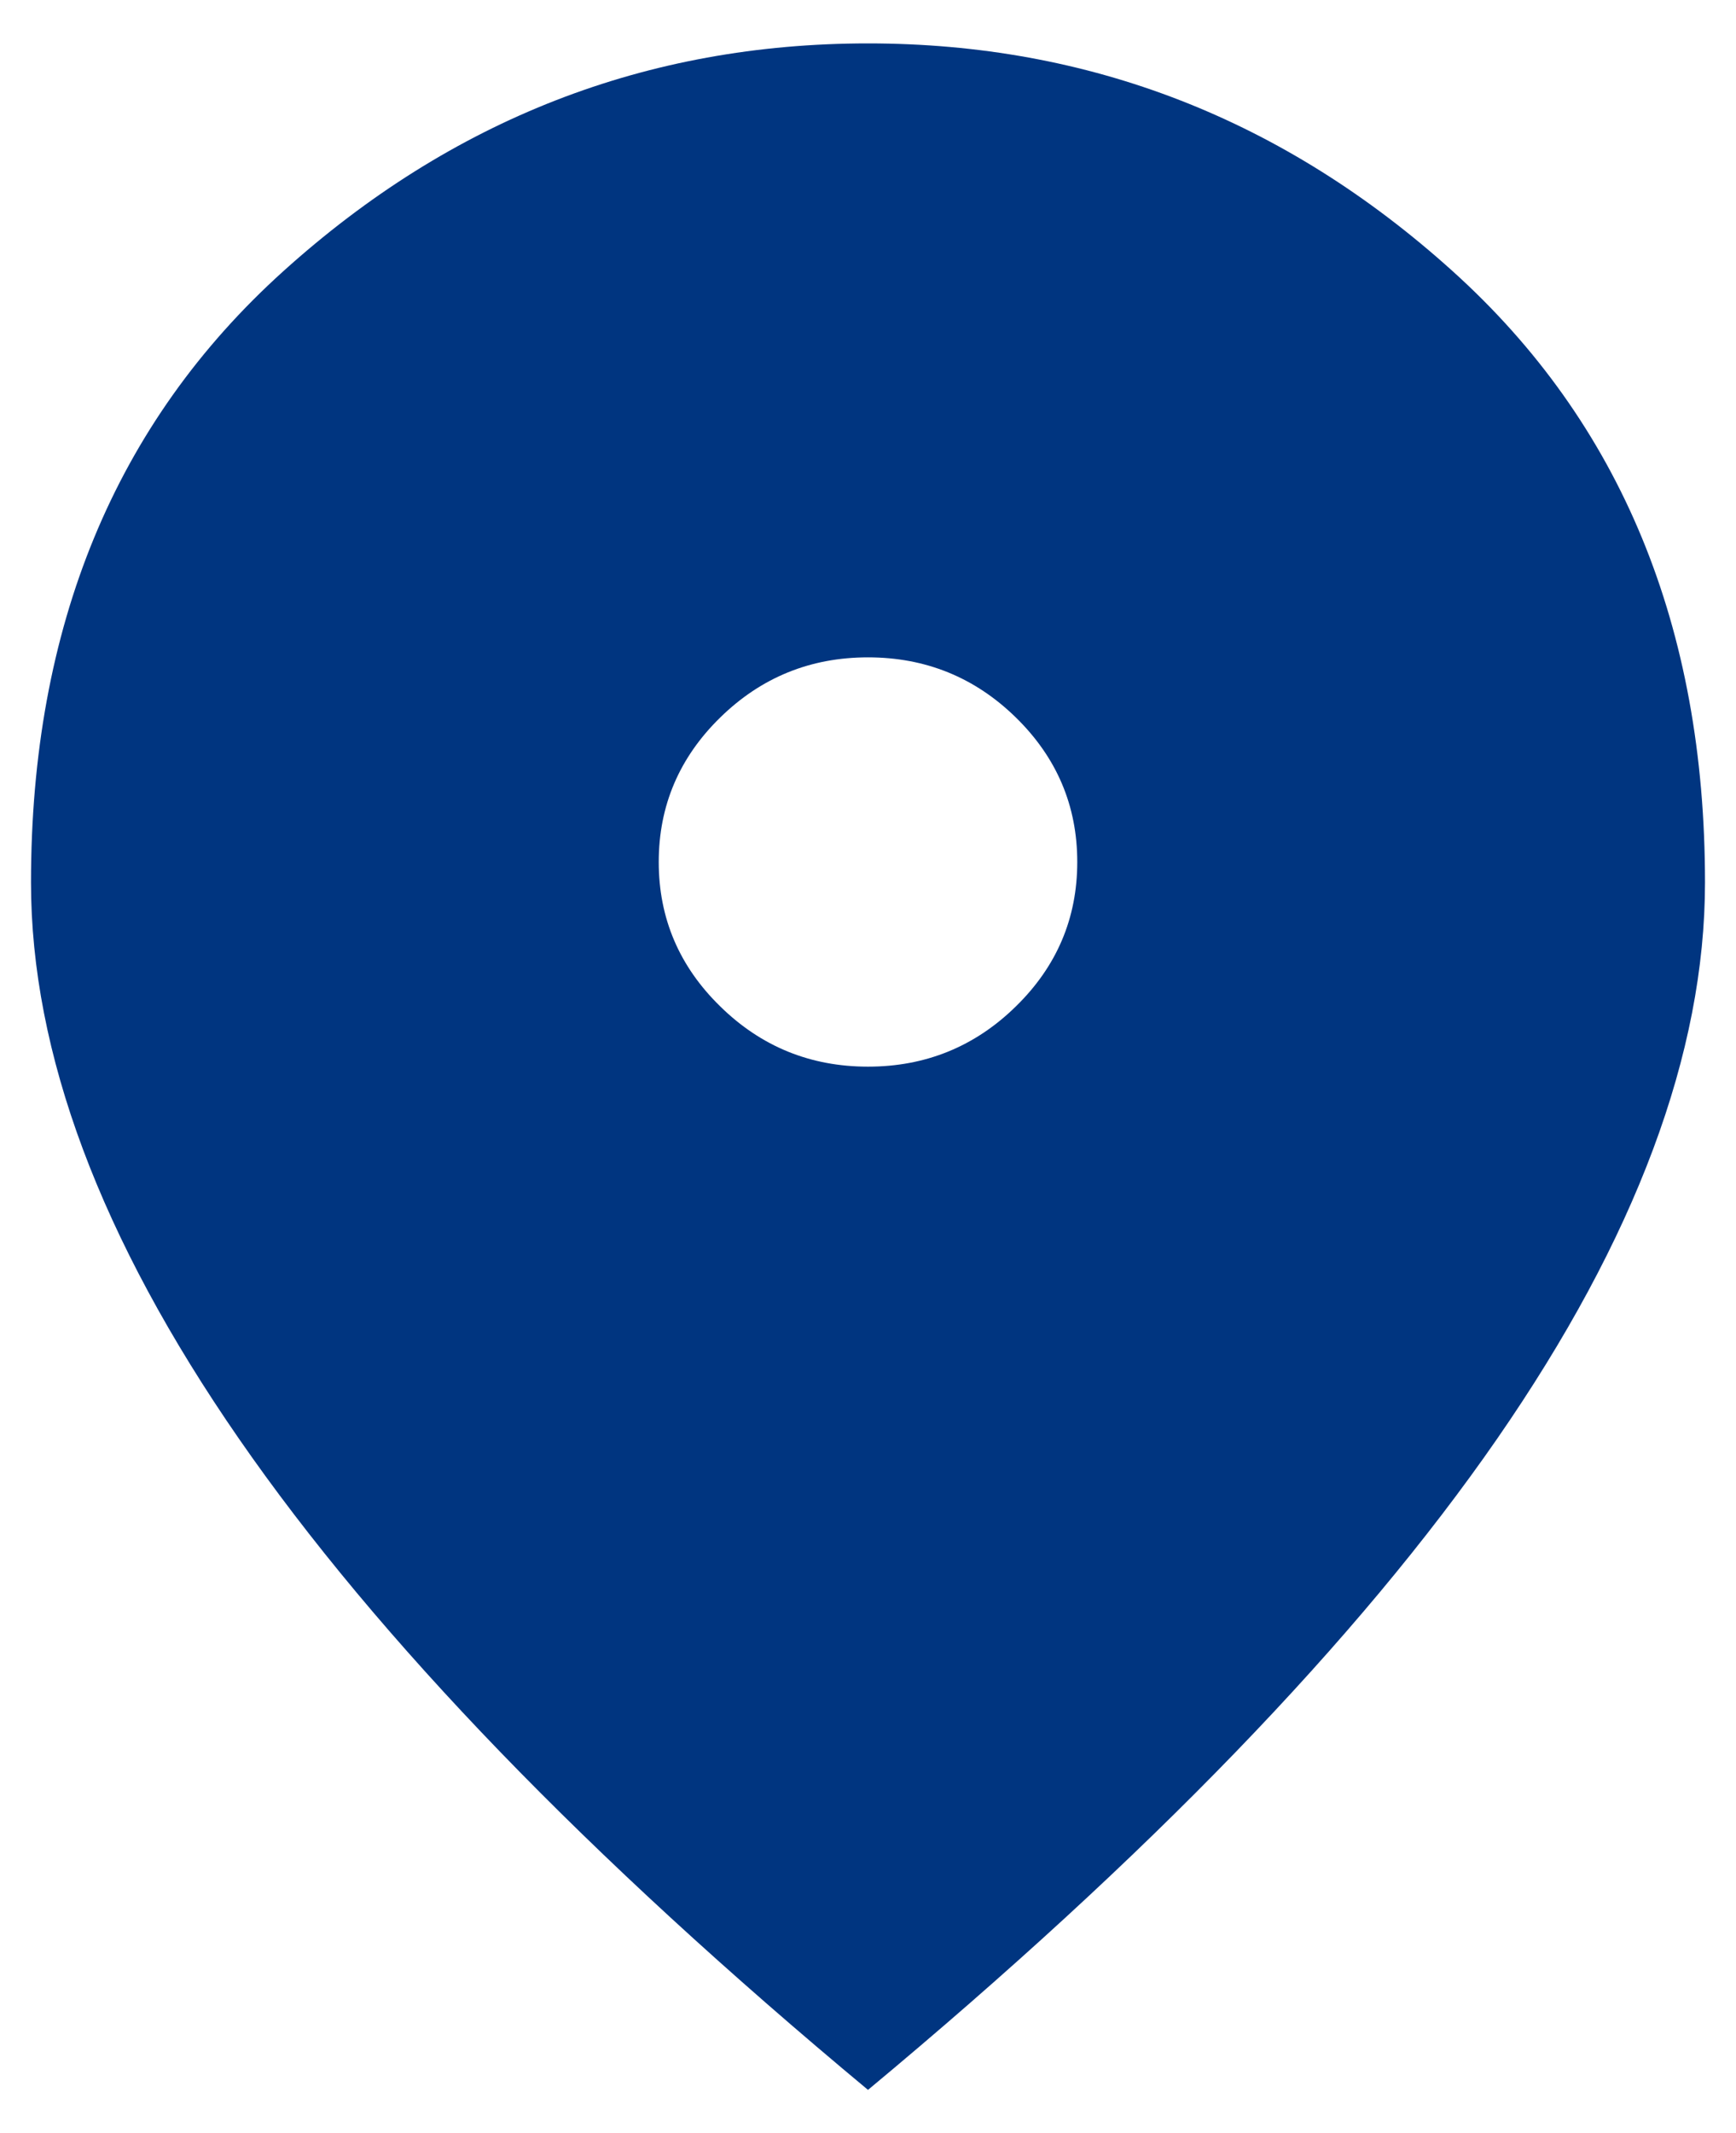
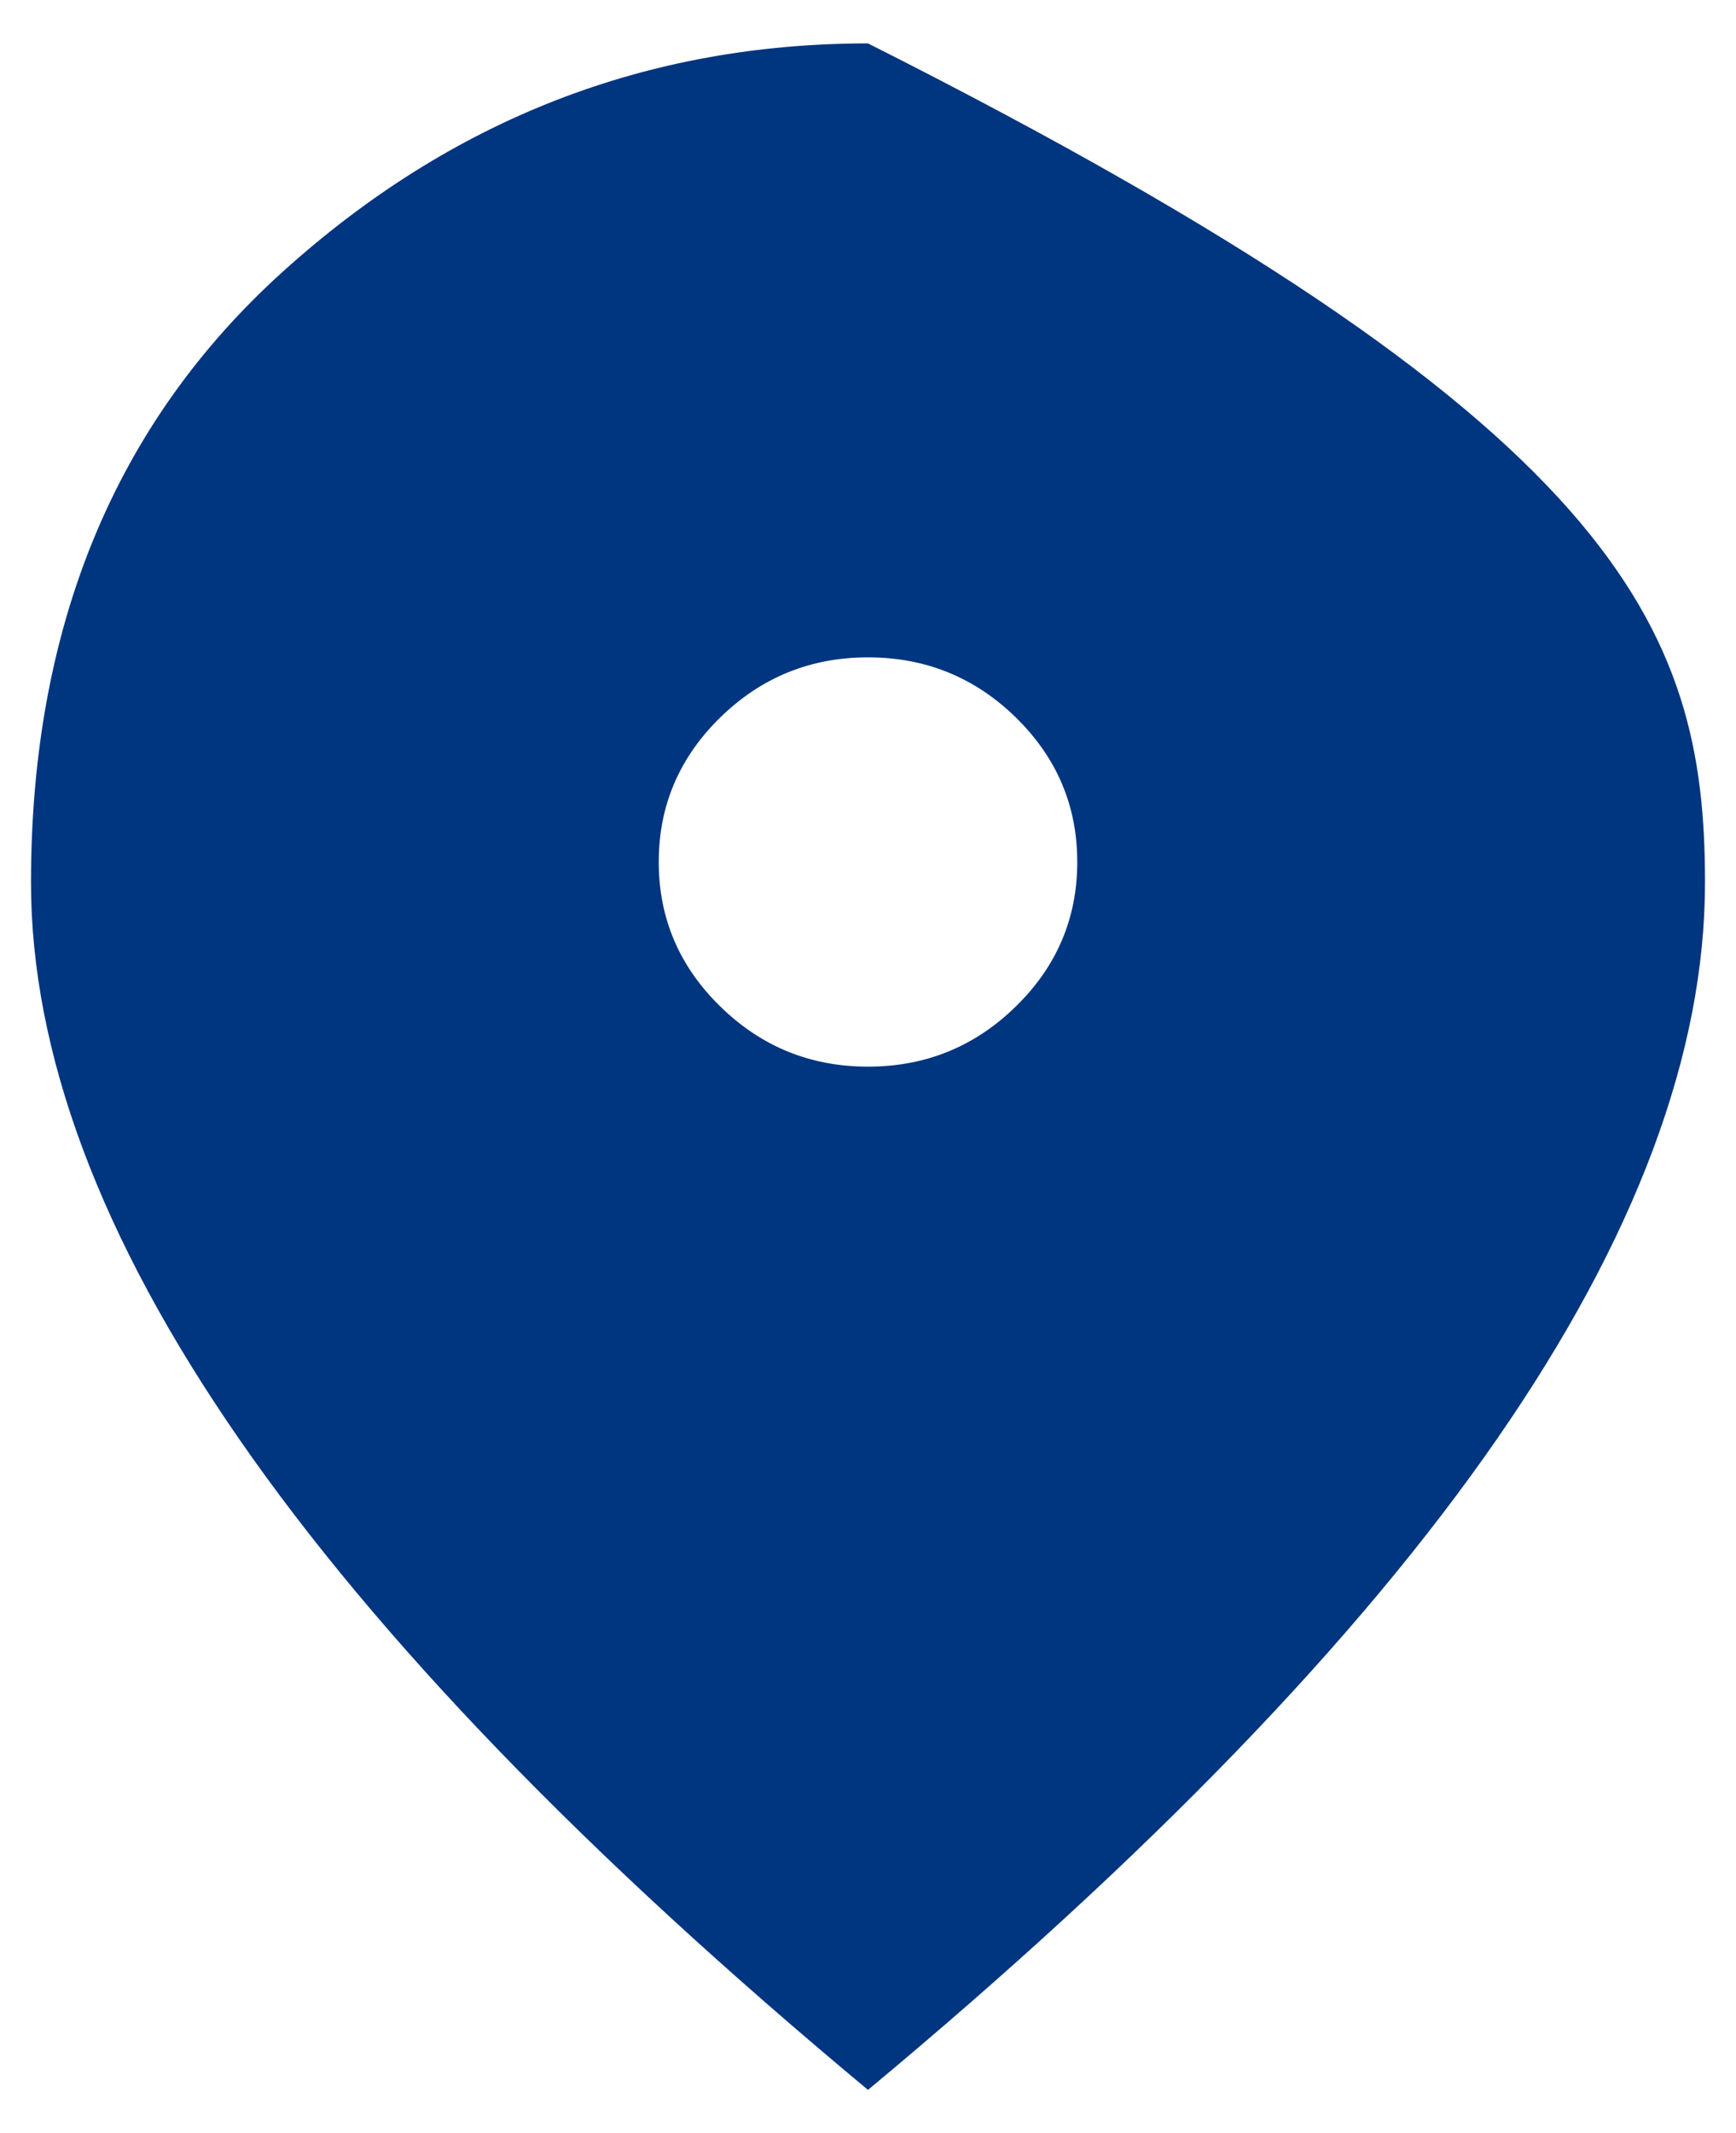
<svg xmlns="http://www.w3.org/2000/svg" width="35" height="43" viewBox="0 0 35 43" fill="none">
-   <path d="M17.5 21.5C18.66 21.5 19.654 21.096 20.48 20.287C21.306 19.48 21.719 18.509 21.719 17.375C21.719 16.241 21.306 15.269 20.48 14.461C19.654 13.654 18.66 13.25 17.5 13.25C16.34 13.25 15.347 13.654 14.522 14.461C13.695 15.269 13.281 16.241 13.281 17.375C13.281 18.509 13.695 19.48 14.522 20.287C15.347 21.096 16.34 21.5 17.5 21.5ZM17.5 42.125C11.84 37.416 7.613 33.041 4.818 29.001C2.023 24.963 0.625 21.225 0.625 17.788C0.625 12.631 2.322 8.523 5.715 5.464C9.107 2.405 13.035 0.875 17.5 0.875C21.965 0.875 25.893 2.405 29.285 5.464C32.678 8.523 34.375 12.631 34.375 17.788C34.375 21.225 32.978 24.963 30.184 29.001C27.388 33.041 23.16 37.416 17.5 42.125Z" fill="#003580" />
+   <path d="M17.5 21.5C18.66 21.5 19.654 21.096 20.48 20.287C21.306 19.48 21.719 18.509 21.719 17.375C21.719 16.241 21.306 15.269 20.48 14.461C19.654 13.654 18.66 13.25 17.5 13.25C16.34 13.25 15.347 13.654 14.522 14.461C13.695 15.269 13.281 16.241 13.281 17.375C13.281 18.509 13.695 19.48 14.522 20.287C15.347 21.096 16.34 21.5 17.5 21.5ZM17.5 42.125C11.84 37.416 7.613 33.041 4.818 29.001C2.023 24.963 0.625 21.225 0.625 17.788C0.625 12.631 2.322 8.523 5.715 5.464C9.107 2.405 13.035 0.875 17.5 0.875C32.678 8.523 34.375 12.631 34.375 17.788C34.375 21.225 32.978 24.963 30.184 29.001C27.388 33.041 23.16 37.416 17.5 42.125Z" fill="#003580" />
</svg>